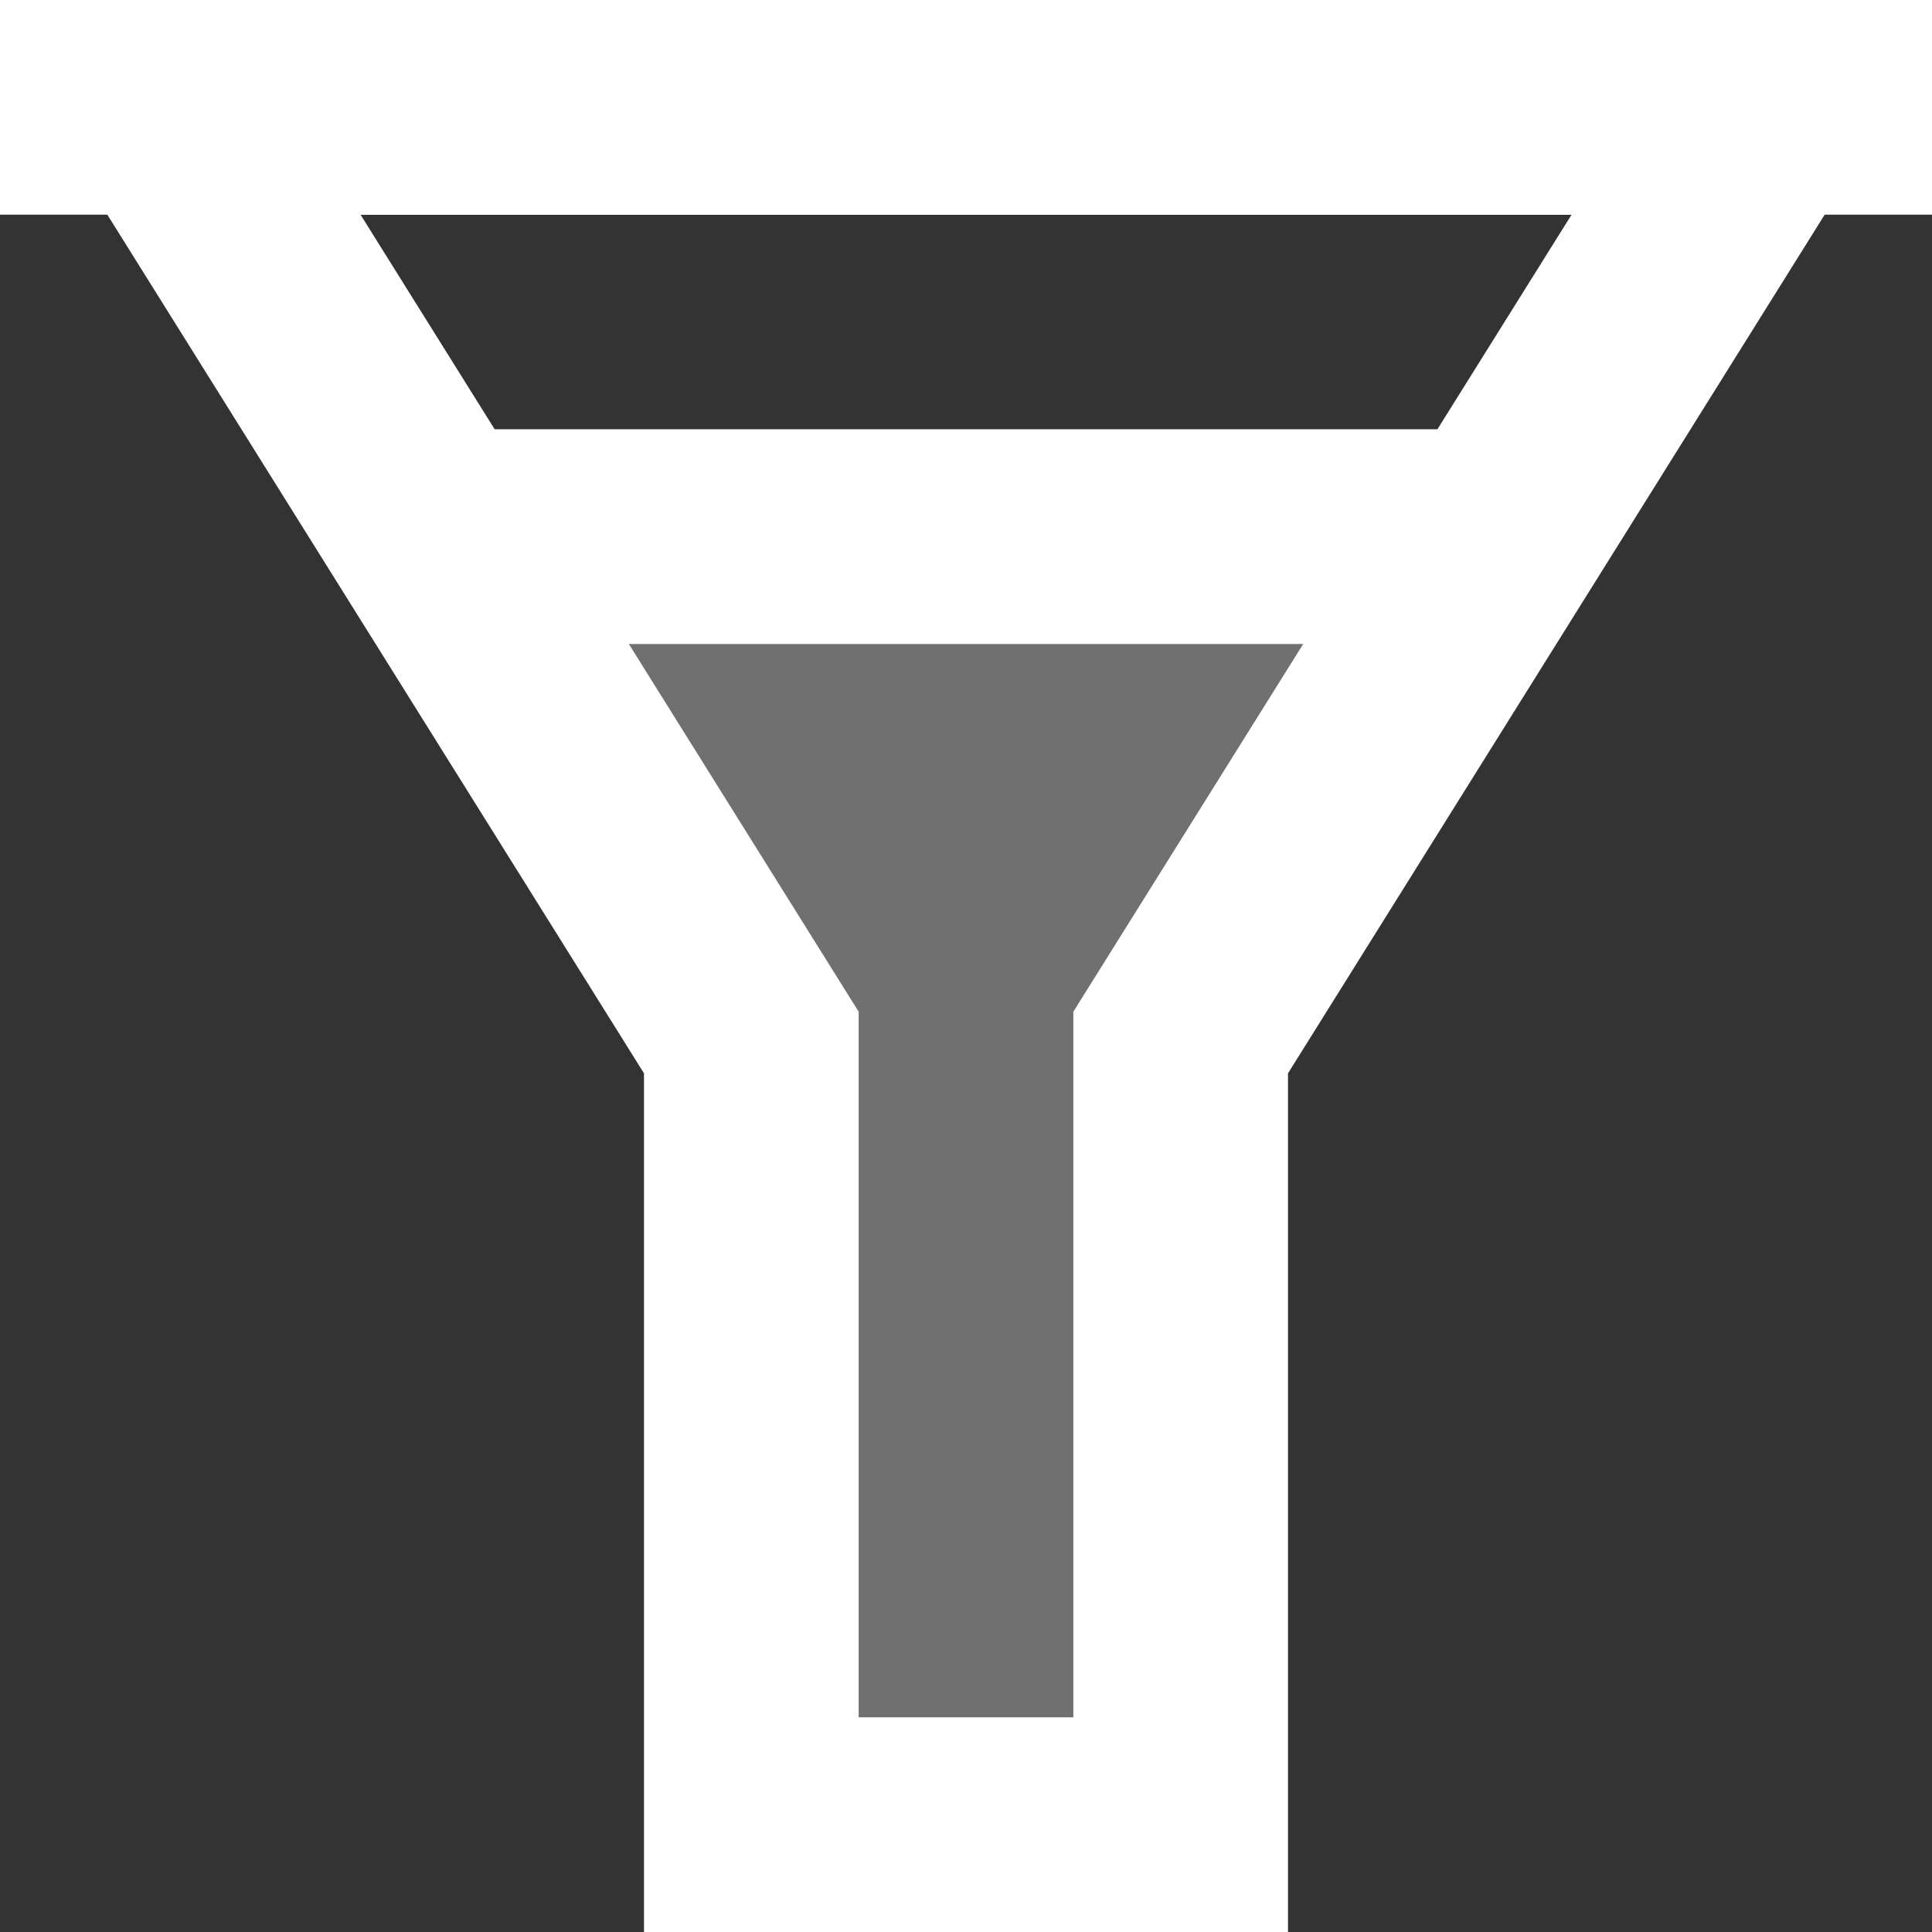
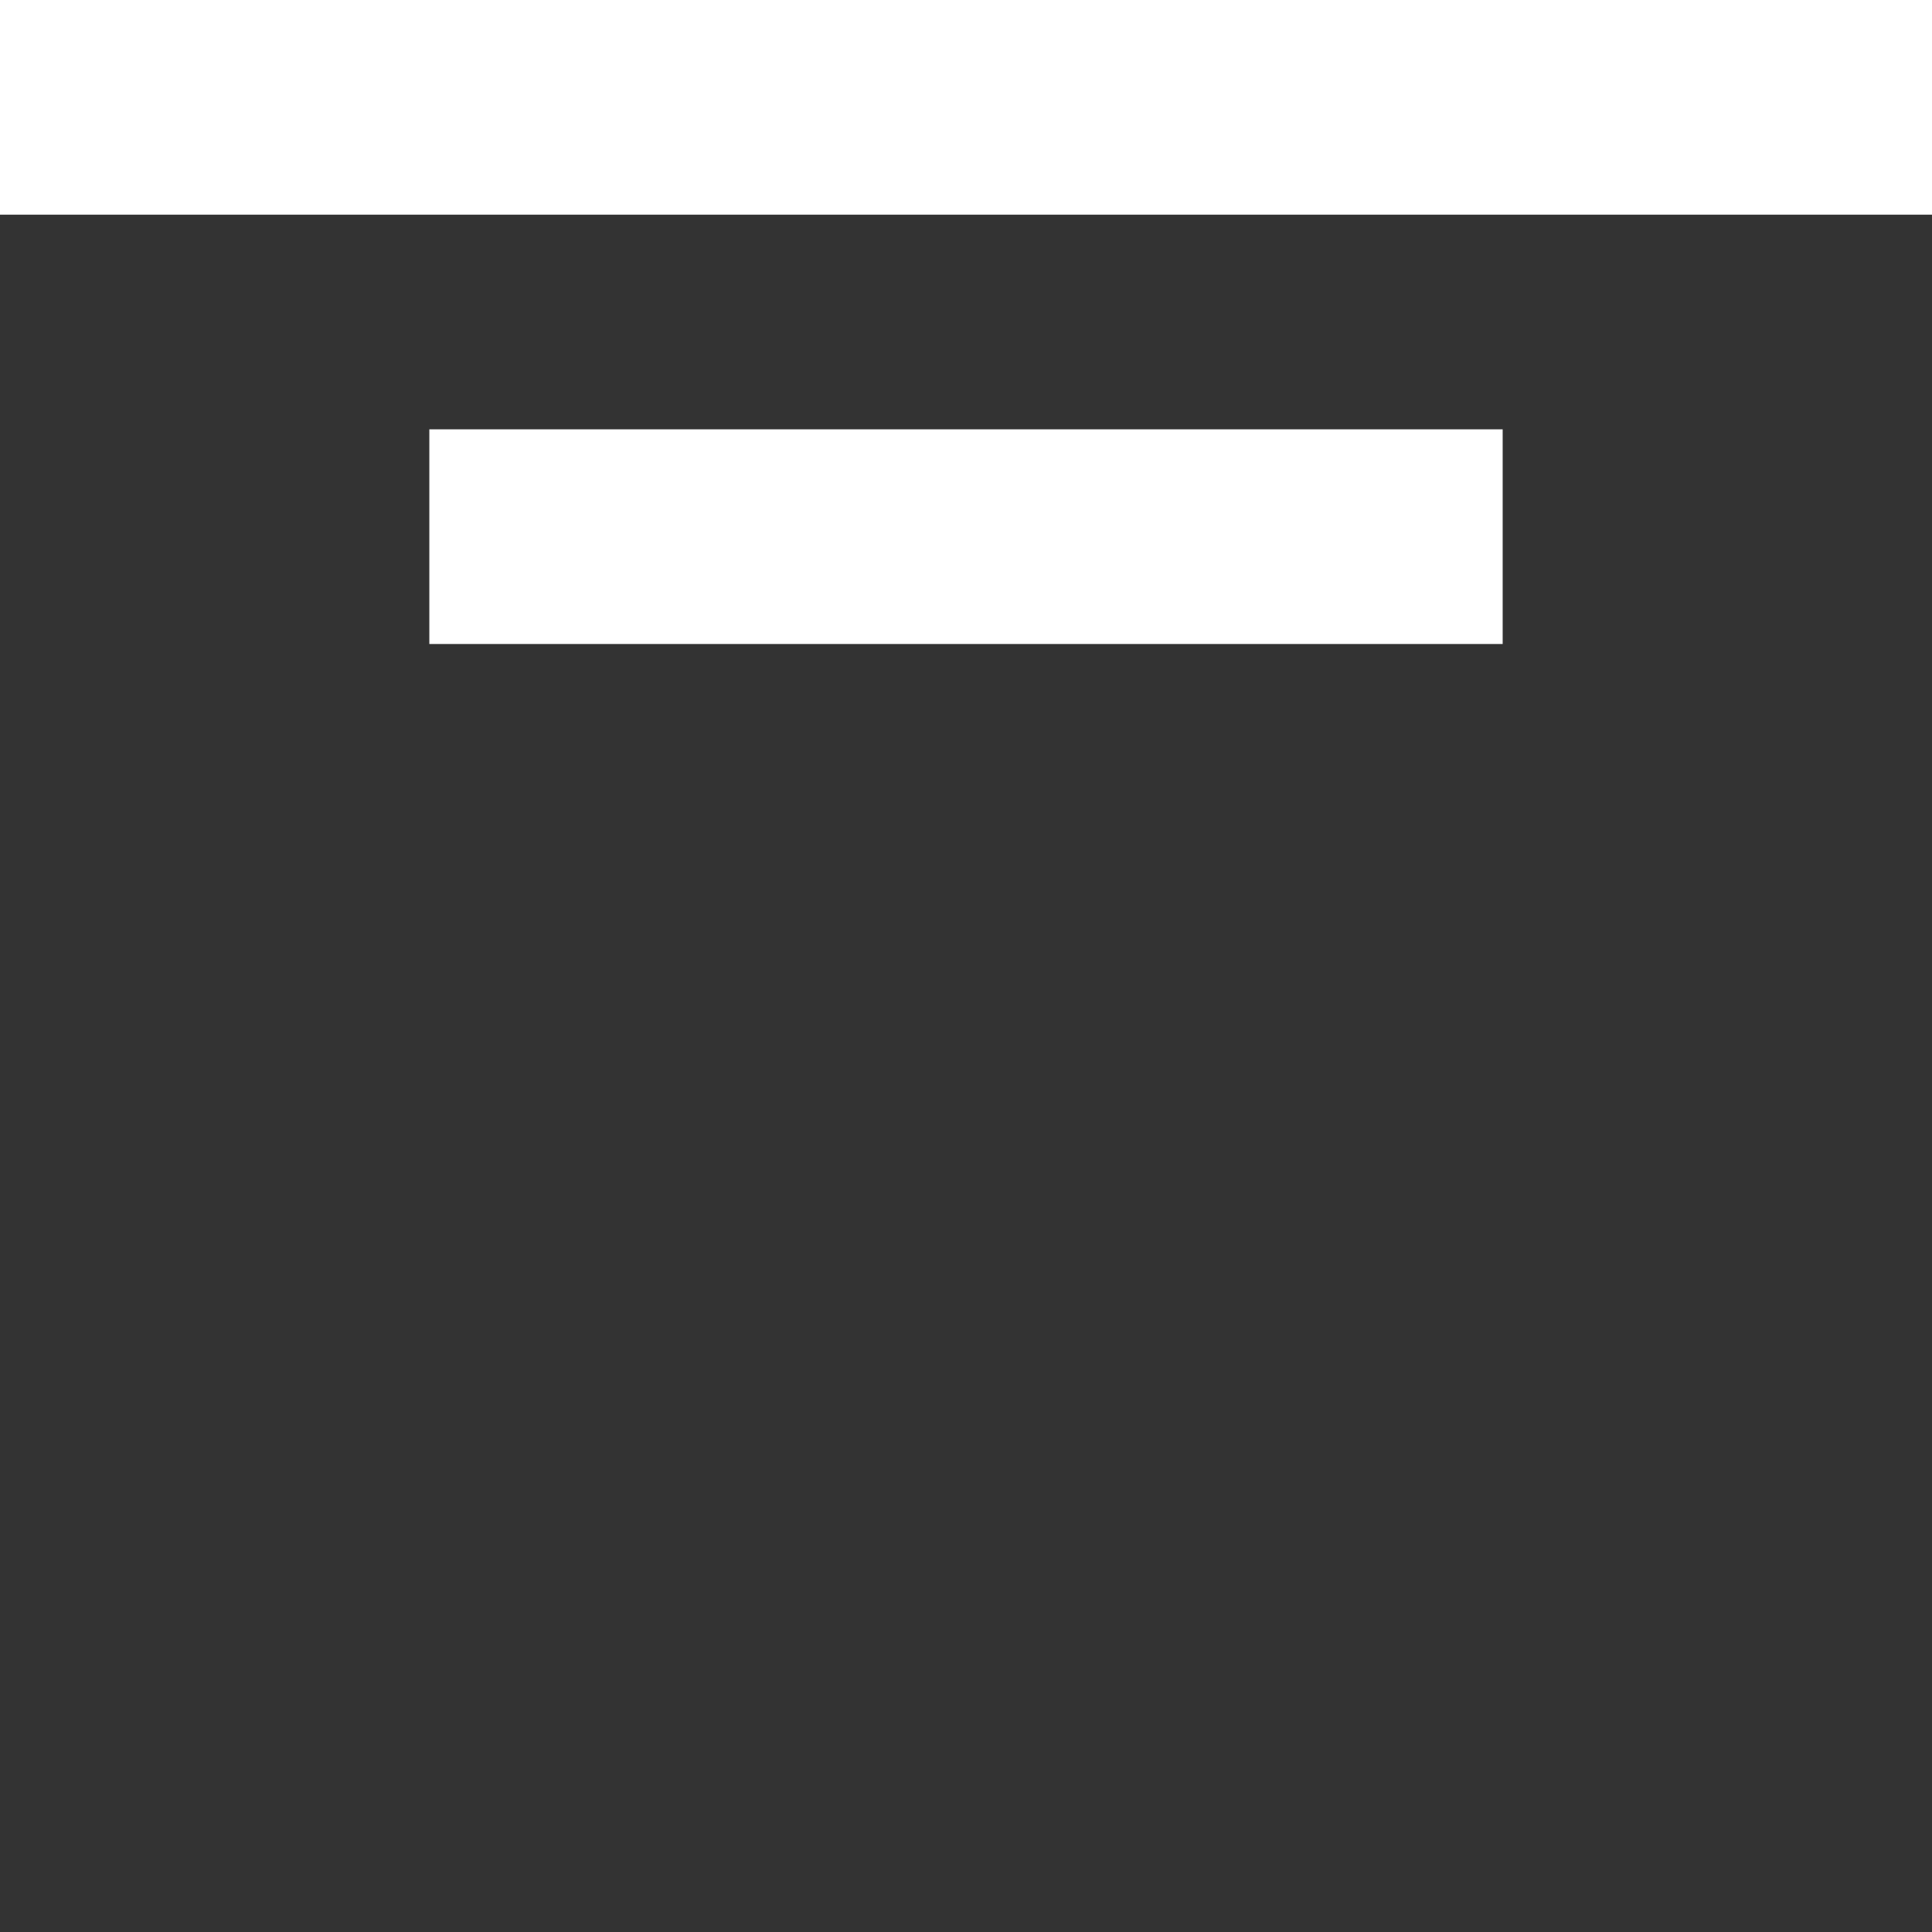
<svg xmlns="http://www.w3.org/2000/svg" width="18" height="18" viewBox="0 0 18 18" fill="none">
  <rect x="0" y="0" width="18" height="18" fill="#333333" stroke="none" />
  <path d="M0 0H18V2H0V0Z" fill="white" />
  <path d="M14 5H4H14Z" fill="white" />
  <path d="M14 5H4" stroke="white" stroke-width="2" stroke-miterlimit="10" />
-   <path d="M1 0V2L6 10V18H12V10L17 2V0H1ZM10 9.426V16H8V9.426L3.359 2H14.642L10 9.426Z" fill="white" />
-   <path opacity="0.3" d="M4 4H14L11 9.417V17H7V9.417L4 4Z" fill="white" />
</svg>